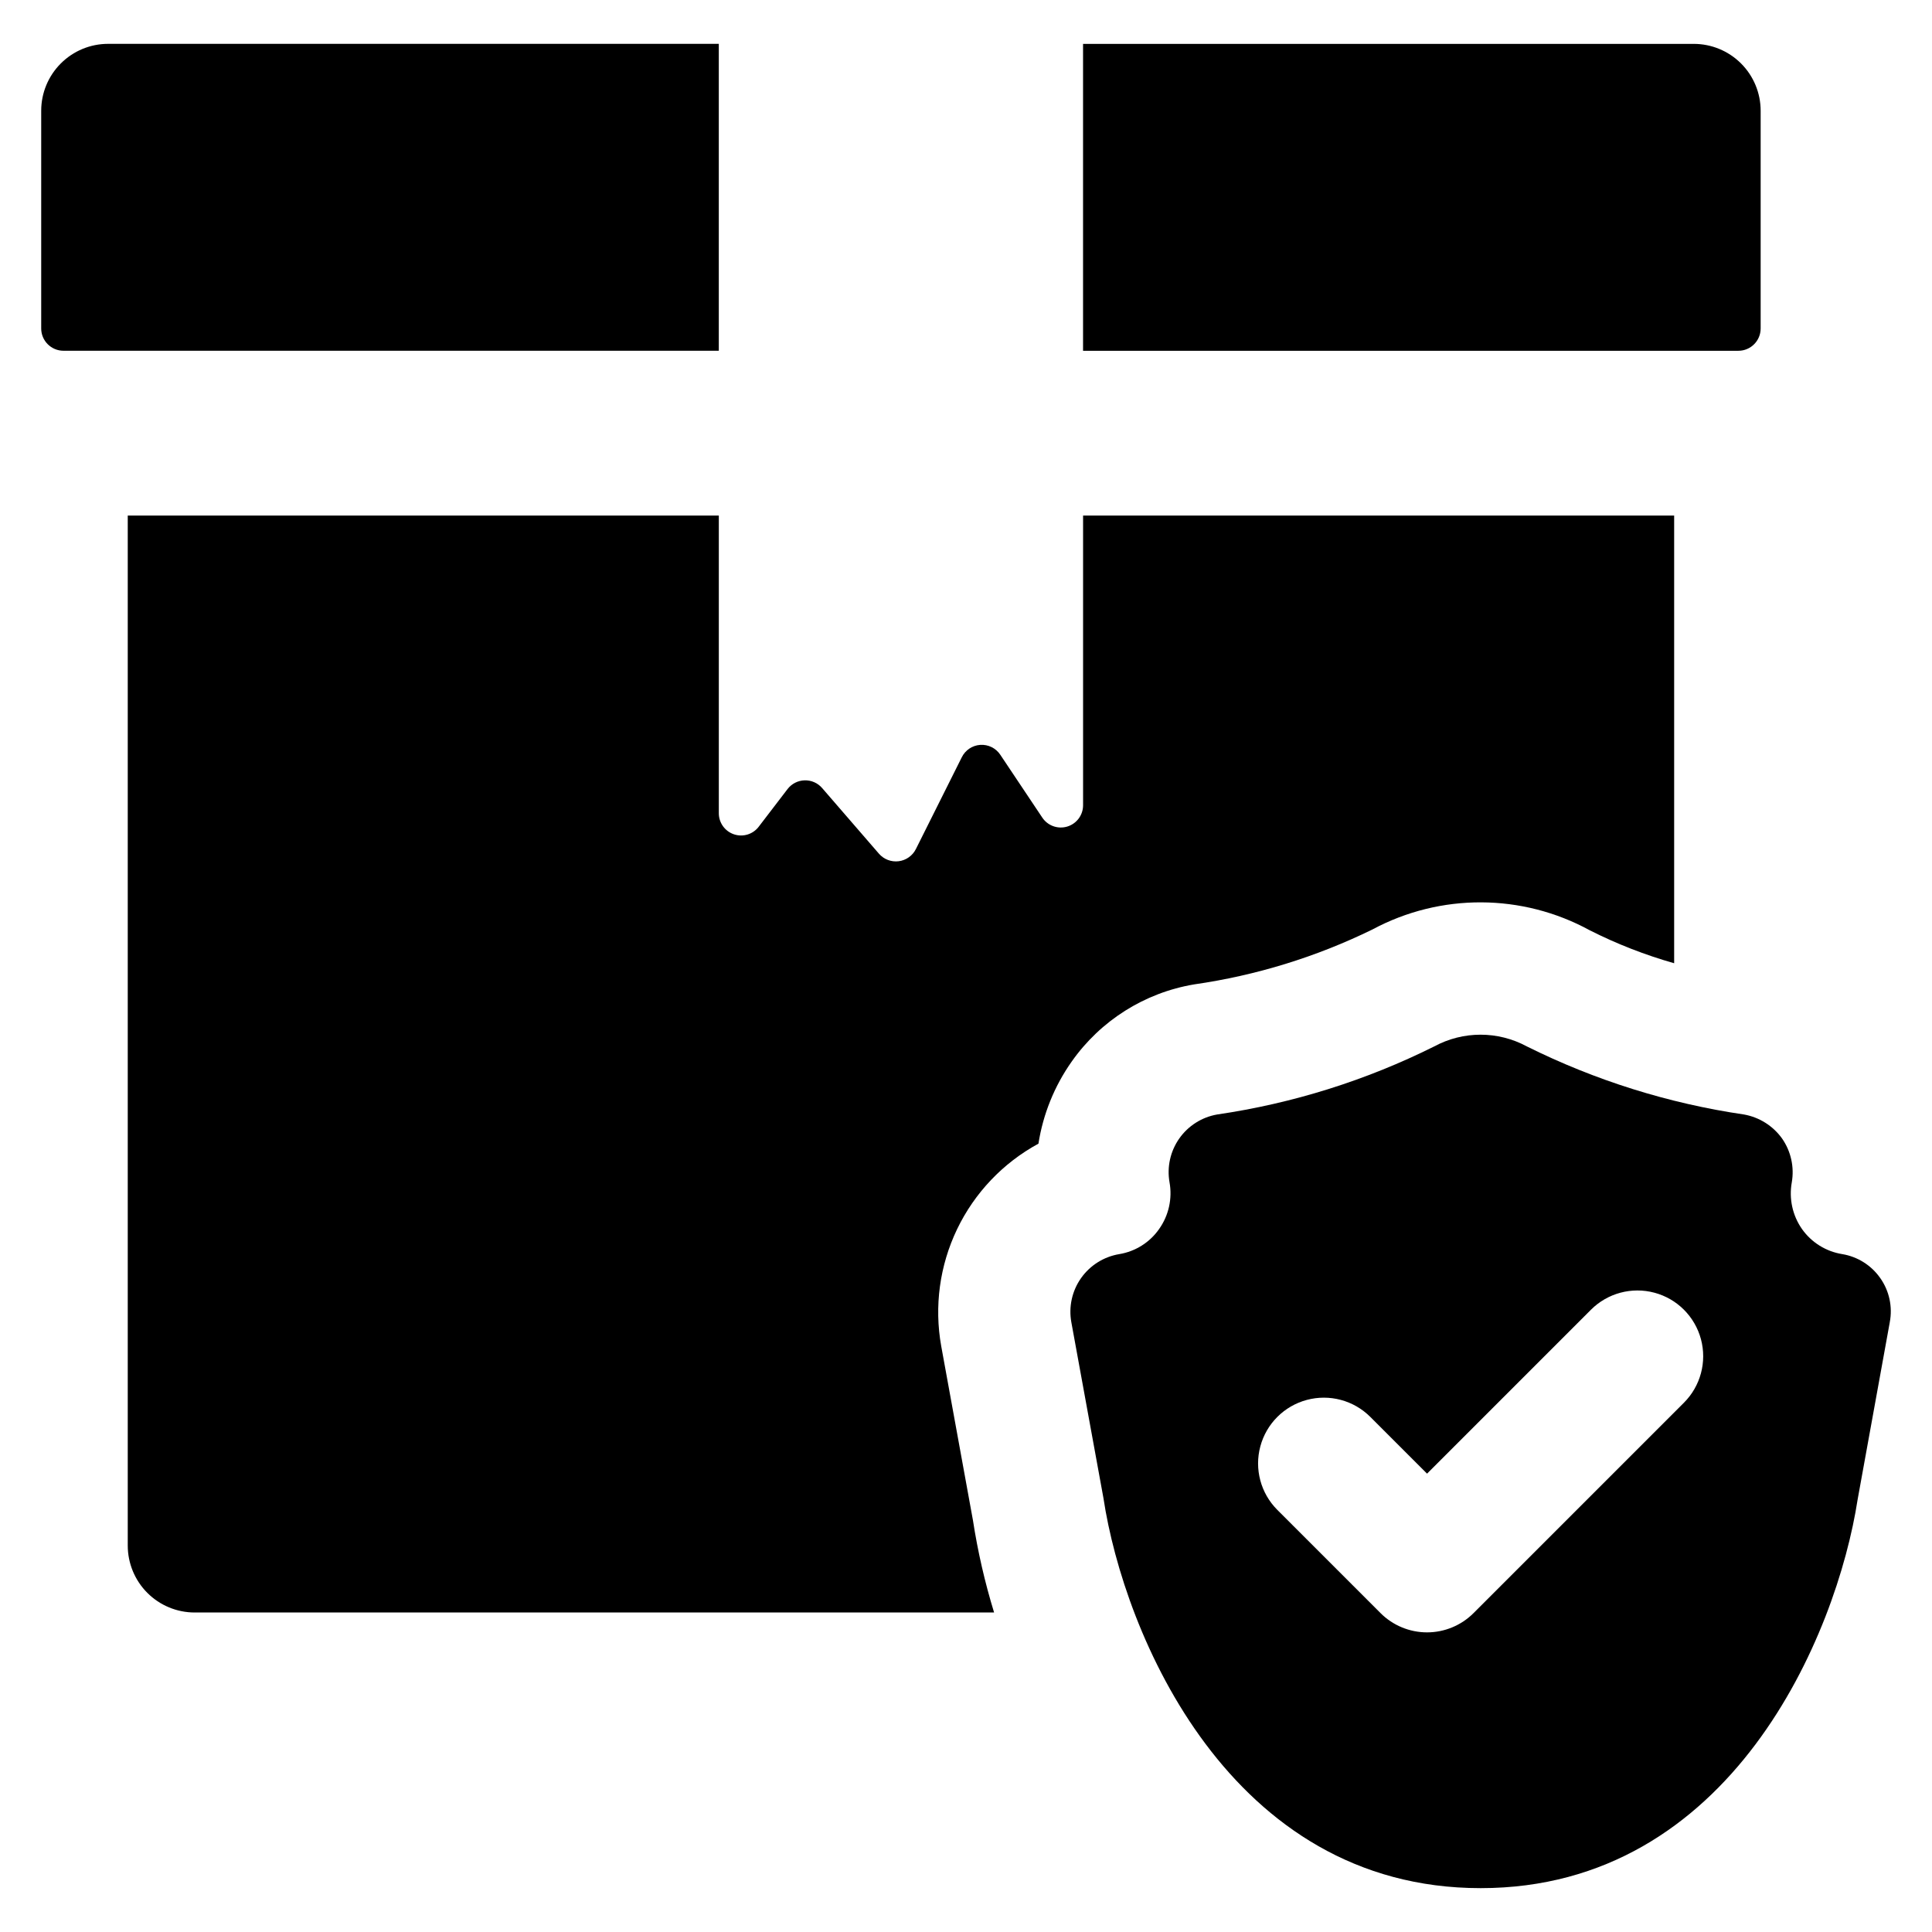
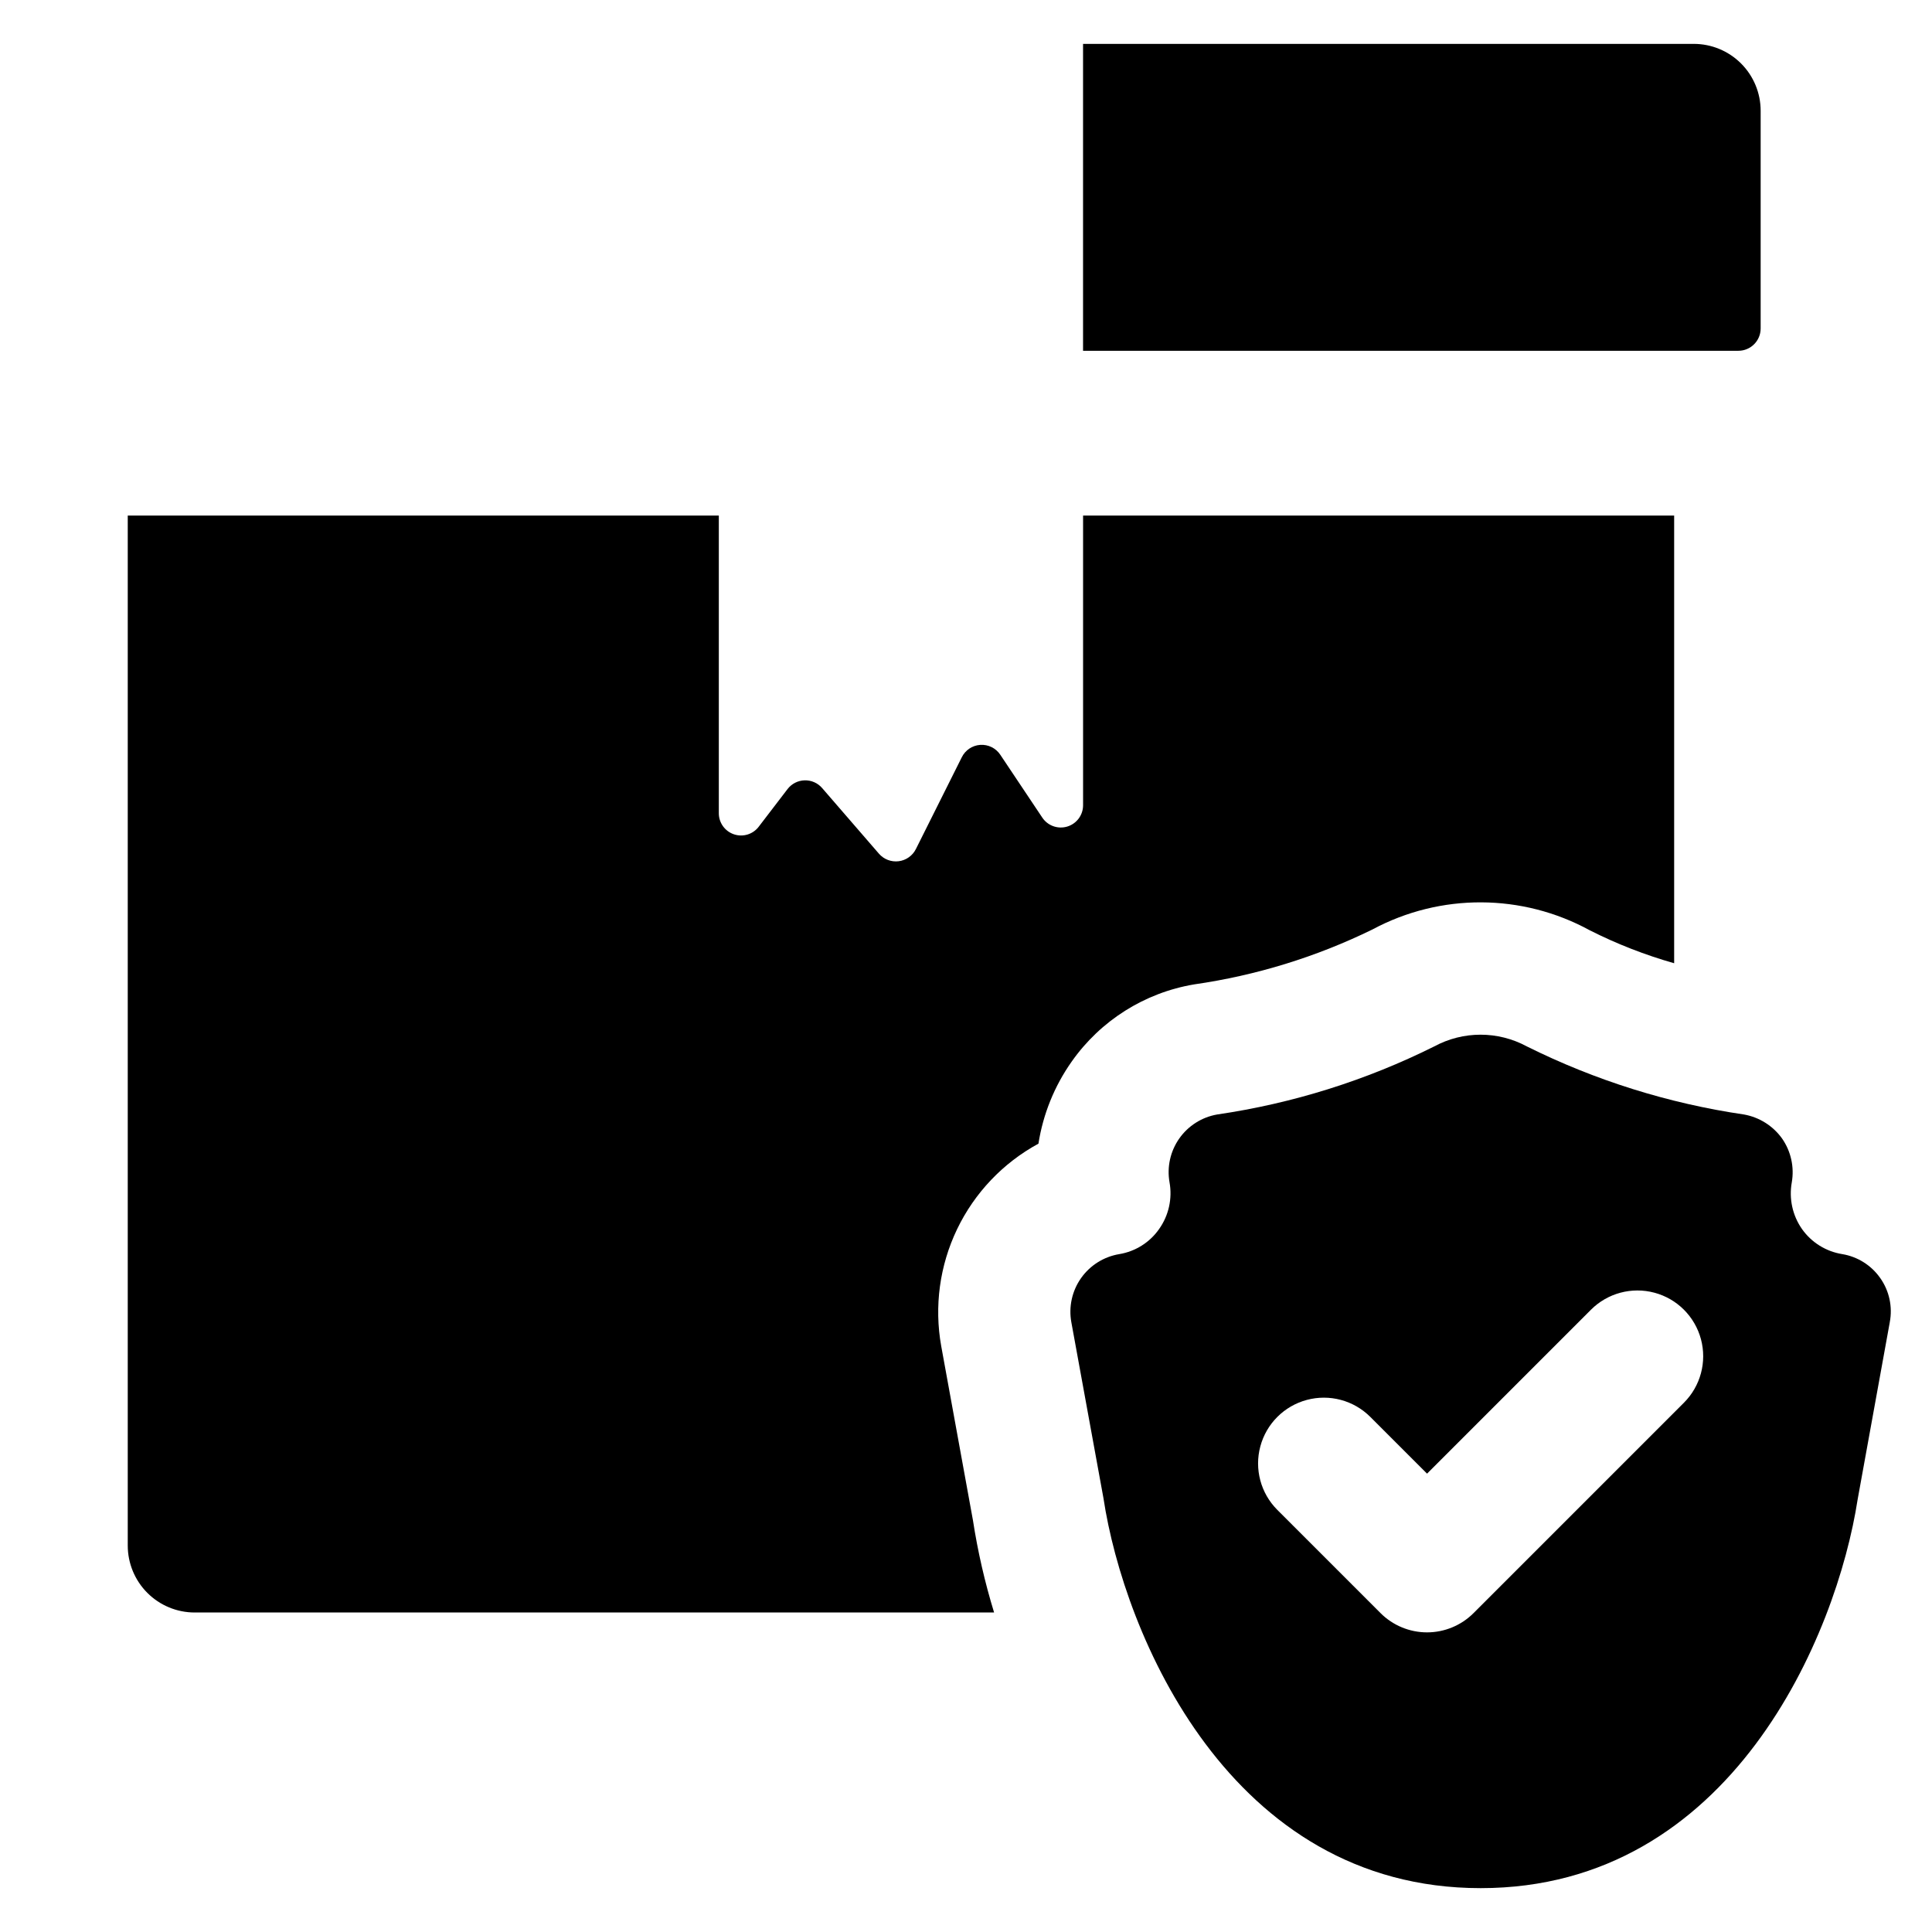
<svg xmlns="http://www.w3.org/2000/svg" fill="#000000" width="800px" height="800px" version="1.1" viewBox="144 144 512 512">
  <g>
    <path d="m642.29 482.71c-2.367-3.391-6-5.68-10.074-6.356-4.312-0.688-8.16-3.09-10.676-6.656-2.508-3.594-3.477-8.039-2.699-12.352 0.707-4.066-0.219-8.25-2.578-11.633-2.402-3.348-6.016-5.629-10.074-6.359-20.02-2.938-39.449-9.031-57.566-18.047-7.648-4.137-16.871-4.137-24.523 0-18.113 9.027-37.543 15.121-57.566 18.047-4.059 0.711-7.668 3.008-10.031 6.383-2.363 3.375-3.285 7.551-2.562 11.609 0.773 4.32-0.223 8.77-2.758 12.352-2.477 3.551-6.281 5.949-10.555 6.656-4.094 0.676-7.746 2.969-10.137 6.359-2.391 3.394-3.316 7.606-2.574 11.691l8.516 46.652c5.398 35.738 33.34 103.32 99.961 103.32 66.5 0 94.383-67.219 99.902-103.02l8.516-46.953h-0.004c0.781-4.078-0.125-8.301-2.516-11.695zm-52.027 33.02-55.762 55.762c-3.269 3.266-7.699 5.102-12.32 5.102-4.621 0-9.055-1.836-12.32-5.102l-27.367-27.367c-4.394-4.402-6.106-10.812-4.492-16.82 1.609-6.008 6.305-10.703 12.312-12.312 6.008-1.613 12.418 0.098 16.82 4.492l15.047 15.047 43.438-43.441c4.402-4.402 10.816-6.121 16.832-4.508 6.012 1.609 10.707 6.309 12.32 12.32 1.609 6.012-0.109 12.43-4.512 16.828z" />
-     <path d="m334.49 155.62h-161.84c-4.703 0-9.211 1.867-12.535 5.195-3.328 3.324-5.195 7.832-5.195 12.535v57.691c0 3.266 2.644 5.91 5.91 5.91h173.66z" />
    <path d="m610.59 231.05v-57.691c0-4.703-1.867-9.211-5.191-12.535-3.328-3.328-7.836-5.195-12.539-5.195h-161.84v81.332h173.66c3.266 0 5.91-2.644 5.91-5.91z" />
    <path d="m419.2 447.07c1.227-7.82 4.234-15.254 8.797-21.723 7.648-10.891 19.34-18.266 32.465-20.473 16.414-2.356 32.359-7.269 47.258-14.559 18.008-9.66 39.676-9.57 57.609 0.234 7.152 3.613 14.633 6.531 22.34 8.719v-118.64h-156.64v76.762c0.004 2.606-1.699 4.902-4.191 5.656-2.496 0.754-5.188-0.215-6.629-2.387l-11.133-16.66c-1.176-1.754-3.195-2.742-5.301-2.598-2.106 0.145-3.973 1.402-4.898 3.297l-12.145 24.289c-0.883 1.781-2.598 3-4.57 3.25-1.969 0.25-3.938-0.5-5.238-2.004l-15.023-17.359c-1.16-1.359-2.867-2.121-4.648-2.074-1.785 0.043-3.453 0.891-4.539 2.305l-7.629 9.965v0.004c-1.527 2.023-4.184 2.844-6.586 2.027-2.406-0.812-4.016-3.074-4.004-5.609v-78.863h-156.64v272.95c0 4.707 1.867 9.227 5.199 12.555 3.328 3.328 7.844 5.199 12.551 5.195h211.84c-2.457-8-4.332-16.172-5.606-24.445l-8.41-46.164c-1.883-10.516-0.41-21.355 4.215-30.984 4.629-9.629 12.168-17.559 21.555-22.656z" />
  </g>
</svg>